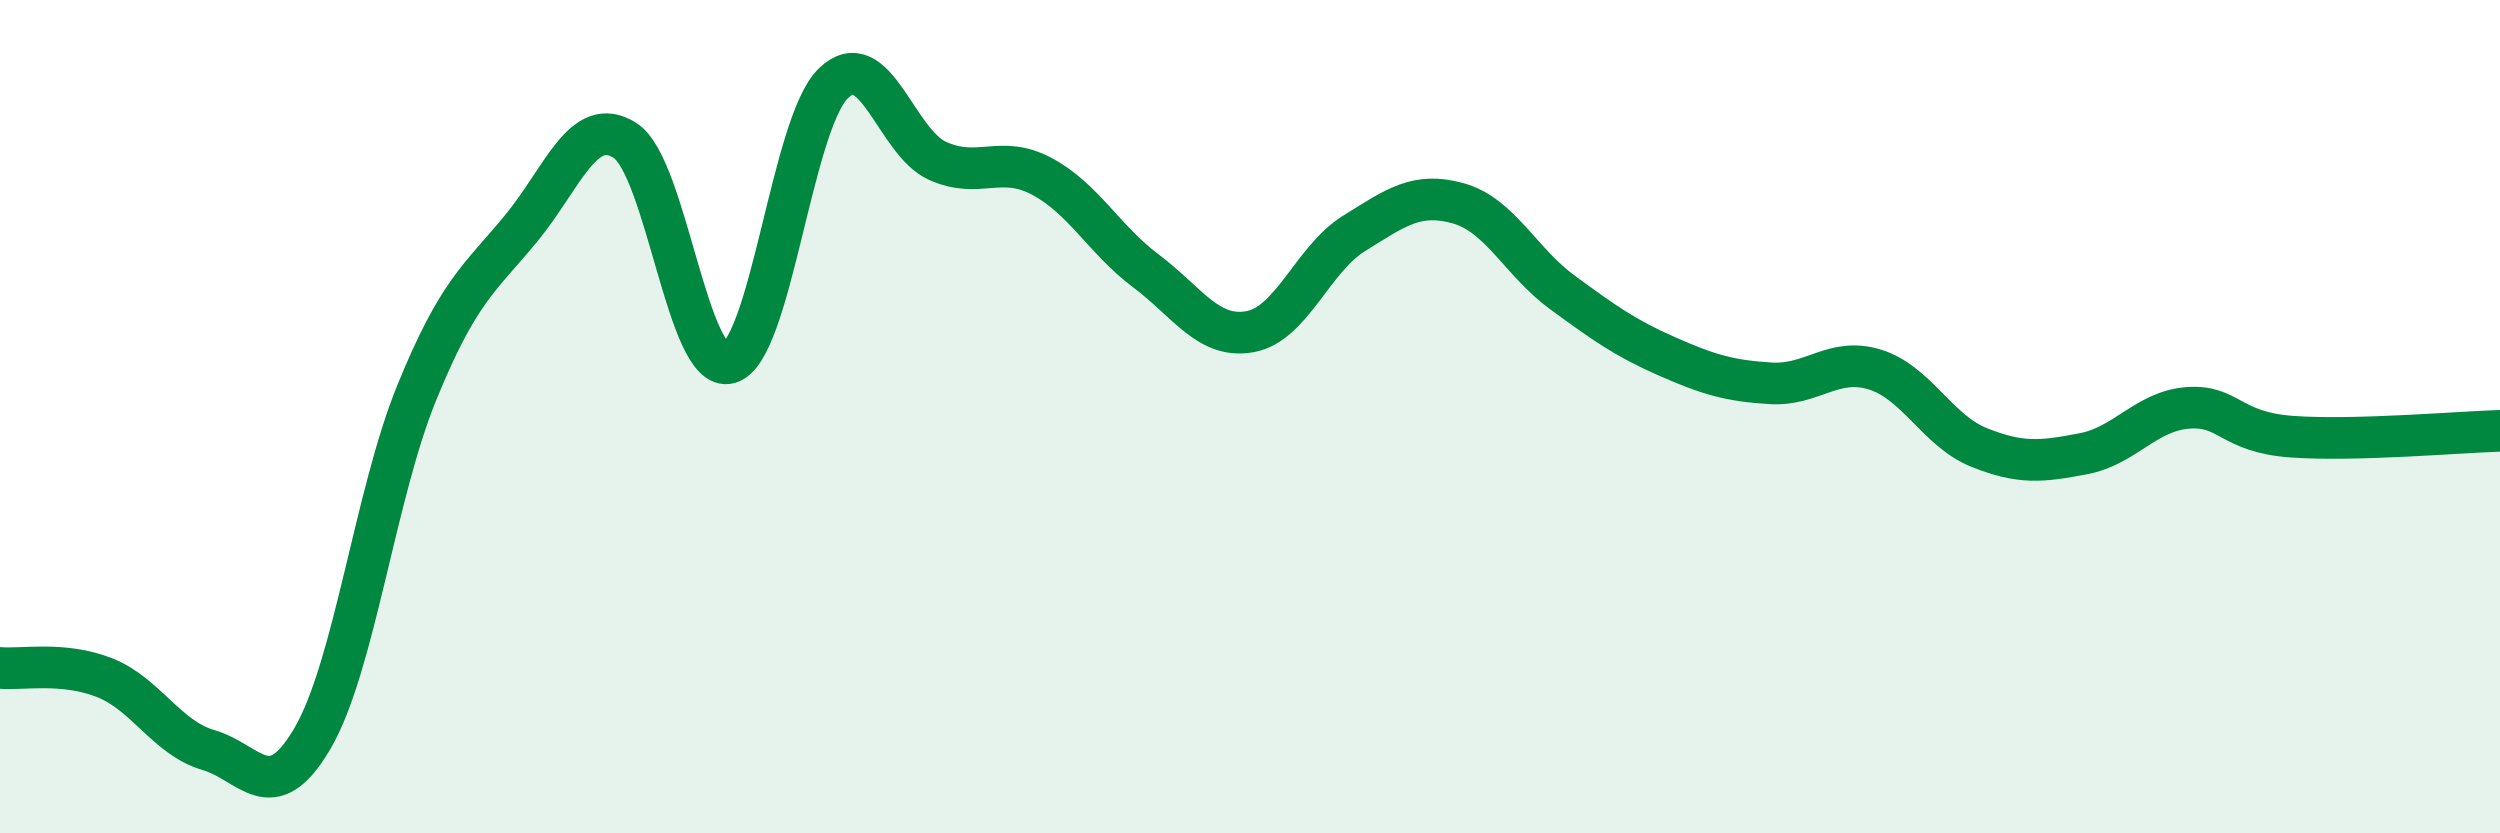
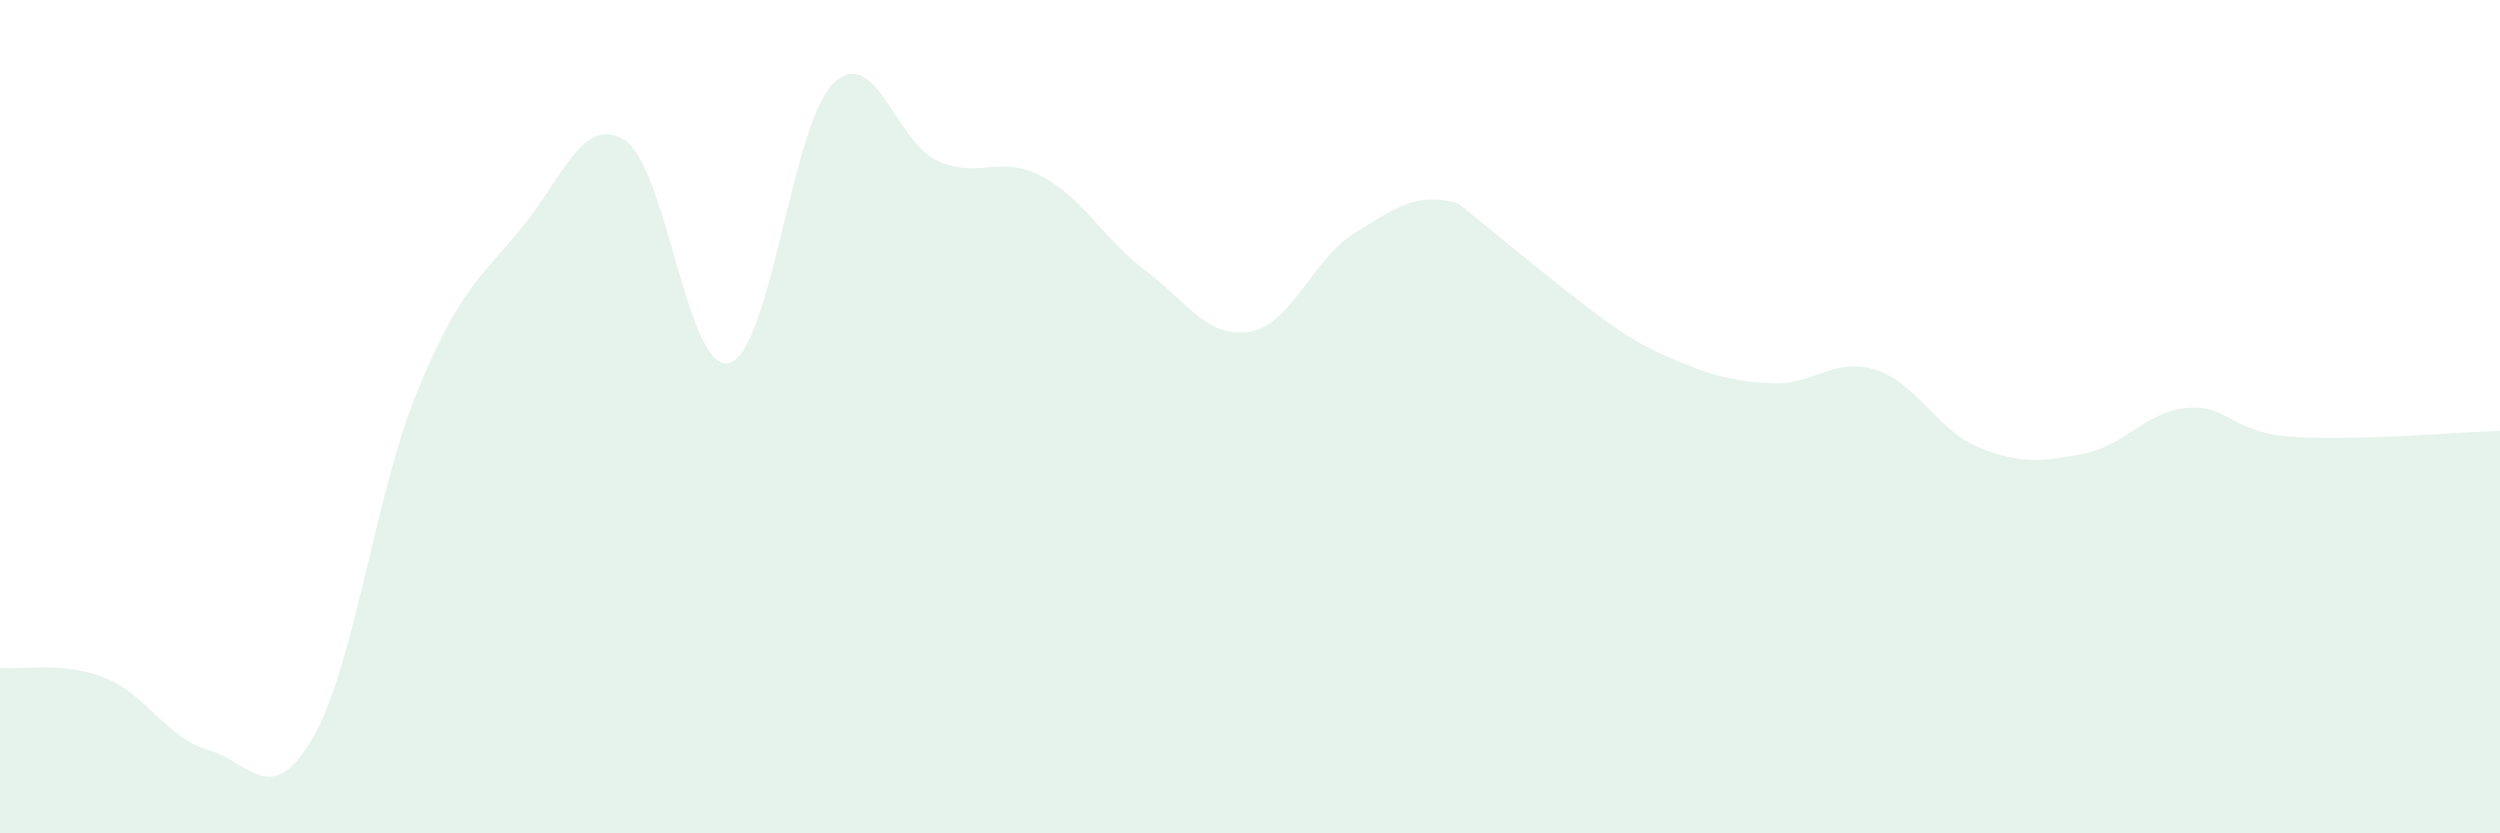
<svg xmlns="http://www.w3.org/2000/svg" width="60" height="20" viewBox="0 0 60 20">
-   <path d="M 0,16.03 C 0.5,16.08 1.5,15.87 2.5,16.26 C 3.5,16.65 4,17.71 5,18 C 6,18.29 6.5,19.43 7.5,17.72 C 8.5,16.01 9,11.88 10,9.43 C 11,6.98 11.5,6.7 12.5,5.49 C 13.5,4.28 14,2.73 15,3.37 C 16,4.01 16.5,8.98 17.5,8.71 C 18.5,8.44 19,2.97 20,2 C 21,1.03 21.5,3.41 22.5,3.86 C 23.5,4.31 24,3.7 25,4.23 C 26,4.76 26.5,5.75 27.5,6.5 C 28.5,7.25 29,8.14 30,7.96 C 31,7.78 31.5,6.22 32.5,5.6 C 33.5,4.98 34,4.6 35,4.88 C 36,5.16 36.5,6.29 37.5,7.02 C 38.5,7.75 39,8.11 40,8.55 C 41,8.99 41.5,9.14 42.5,9.2 C 43.5,9.26 44,8.56 45,8.87 C 46,9.18 46.5,10.34 47.5,10.74 C 48.5,11.14 49,11.08 50,10.89 C 51,10.7 51.5,9.87 52.5,9.79 C 53.5,9.71 53.5,10.37 55,10.48 C 56.5,10.59 59,10.37 60,10.34L60 20L0 20Z" fill="#008740" opacity="0.1" stroke-linecap="round" stroke-linejoin="round" />
-   <path d="M 0,16.03 C 0.5,16.08 1.5,15.87 2.5,16.26 C 3.5,16.65 4,17.71 5,18 C 6,18.29 6.5,19.43 7.5,17.72 C 8.5,16.01 9,11.88 10,9.43 C 11,6.98 11.5,6.7 12.5,5.49 C 13.5,4.28 14,2.73 15,3.37 C 16,4.01 16.5,8.98 17.5,8.71 C 18.5,8.44 19,2.97 20,2 C 21,1.03 21.5,3.41 22.5,3.86 C 23.5,4.31 24,3.7 25,4.23 C 26,4.76 26.5,5.75 27.5,6.5 C 28.5,7.25 29,8.14 30,7.96 C 31,7.78 31.5,6.22 32.5,5.6 C 33.5,4.98 34,4.6 35,4.88 C 36,5.16 36.5,6.29 37.5,7.02 C 38.5,7.75 39,8.11 40,8.55 C 41,8.99 41.5,9.14 42.5,9.2 C 43.5,9.26 44,8.56 45,8.87 C 46,9.18 46.5,10.34 47.5,10.74 C 48.5,11.14 49,11.08 50,10.89 C 51,10.7 51.5,9.87 52.5,9.79 C 53.5,9.71 53.5,10.37 55,10.48 C 56.5,10.59 59,10.37 60,10.34" stroke="#008740" stroke-width="1" fill="none" stroke-linecap="round" stroke-linejoin="round" />
+   <path d="M 0,16.03 C 0.5,16.08 1.5,15.87 2.5,16.26 C 3.5,16.65 4,17.71 5,18 C 6,18.29 6.5,19.43 7.5,17.72 C 8.5,16.01 9,11.88 10,9.43 C 11,6.98 11.5,6.7 12.5,5.49 C 13.5,4.28 14,2.73 15,3.37 C 16,4.01 16.5,8.98 17.5,8.71 C 18.5,8.44 19,2.97 20,2 C 21,1.03 21.5,3.41 22.5,3.86 C 23.5,4.31 24,3.7 25,4.23 C 26,4.76 26.5,5.75 27.5,6.5 C 28.5,7.25 29,8.14 30,7.96 C 31,7.78 31.5,6.22 32.5,5.6 C 33.5,4.98 34,4.6 35,4.88 C 38.5,7.75 39,8.11 40,8.55 C 41,8.99 41.5,9.14 42.5,9.2 C 43.5,9.26 44,8.56 45,8.87 C 46,9.18 46.5,10.34 47.5,10.74 C 48.5,11.14 49,11.08 50,10.89 C 51,10.7 51.5,9.87 52.5,9.79 C 53.5,9.71 53.5,10.37 55,10.48 C 56.5,10.59 59,10.37 60,10.34L60 20L0 20Z" fill="#008740" opacity="0.1" stroke-linecap="round" stroke-linejoin="round" />
</svg>